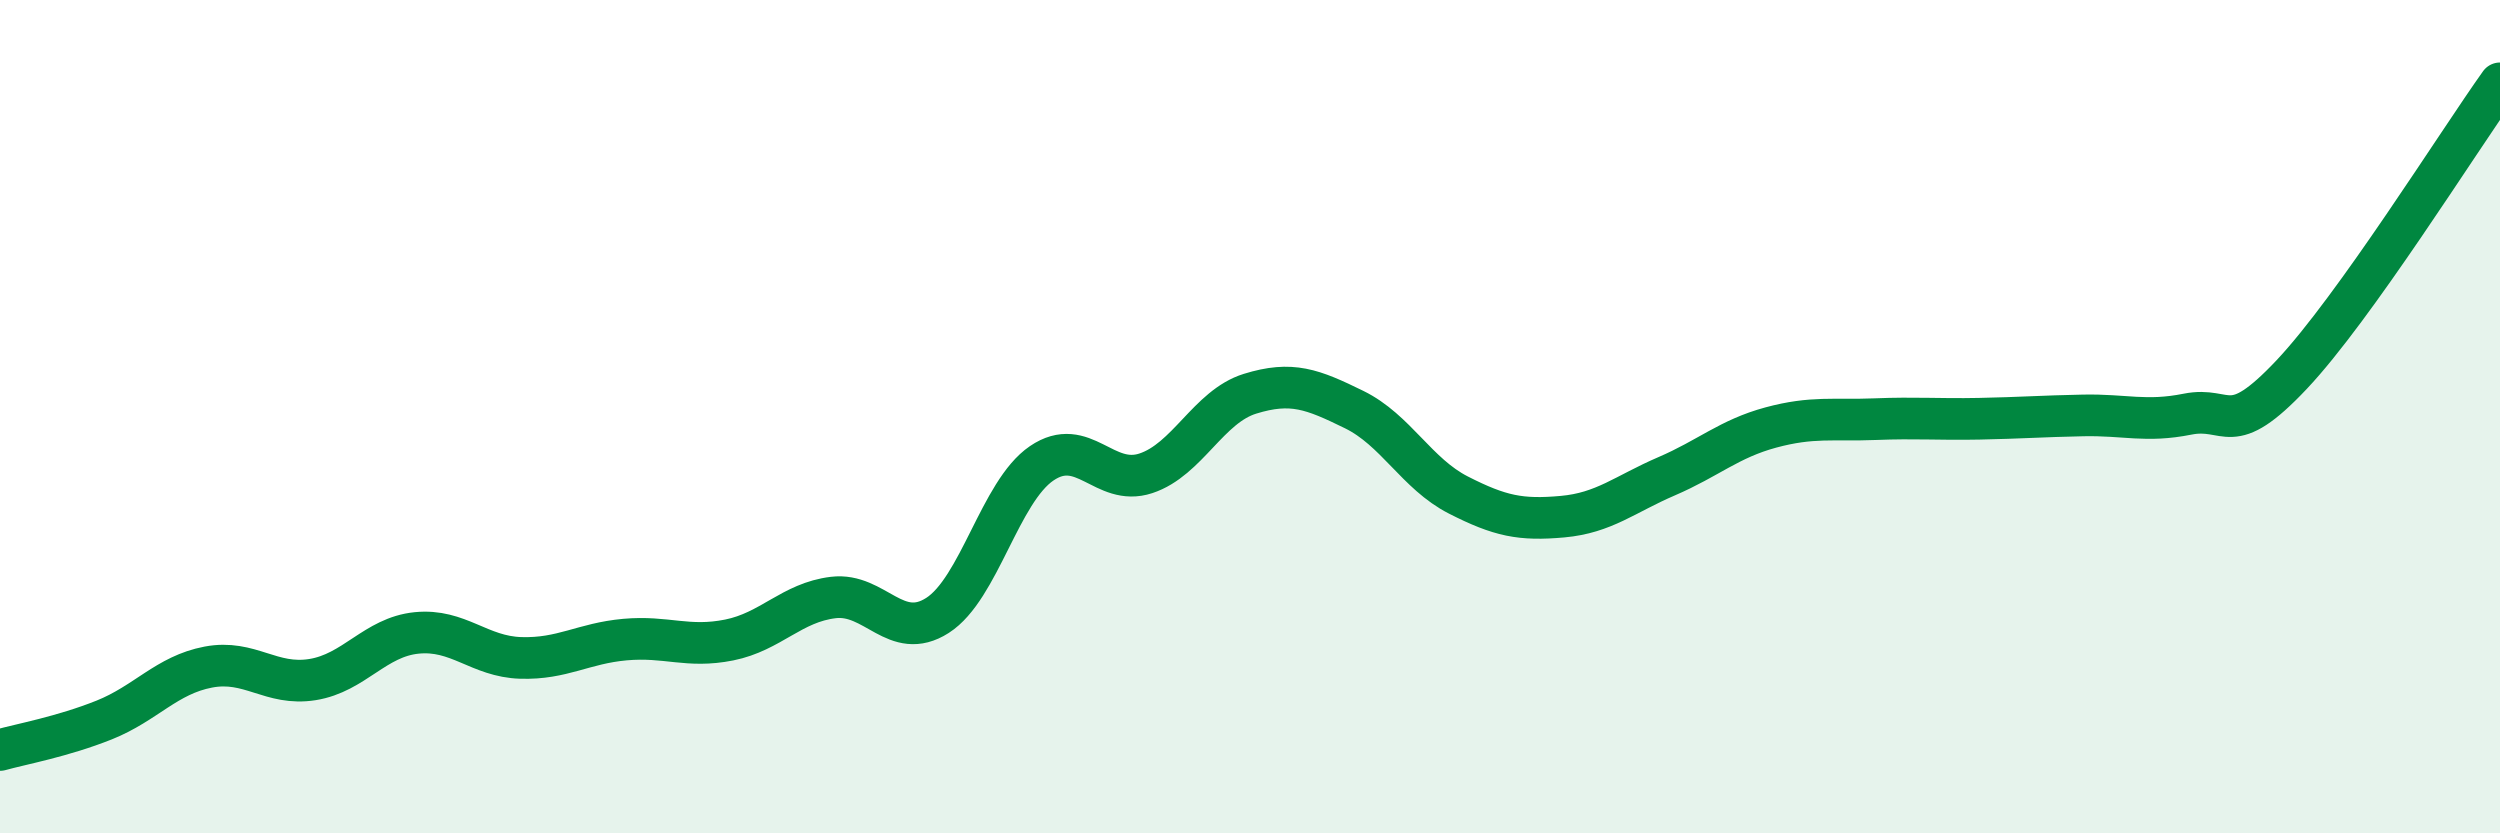
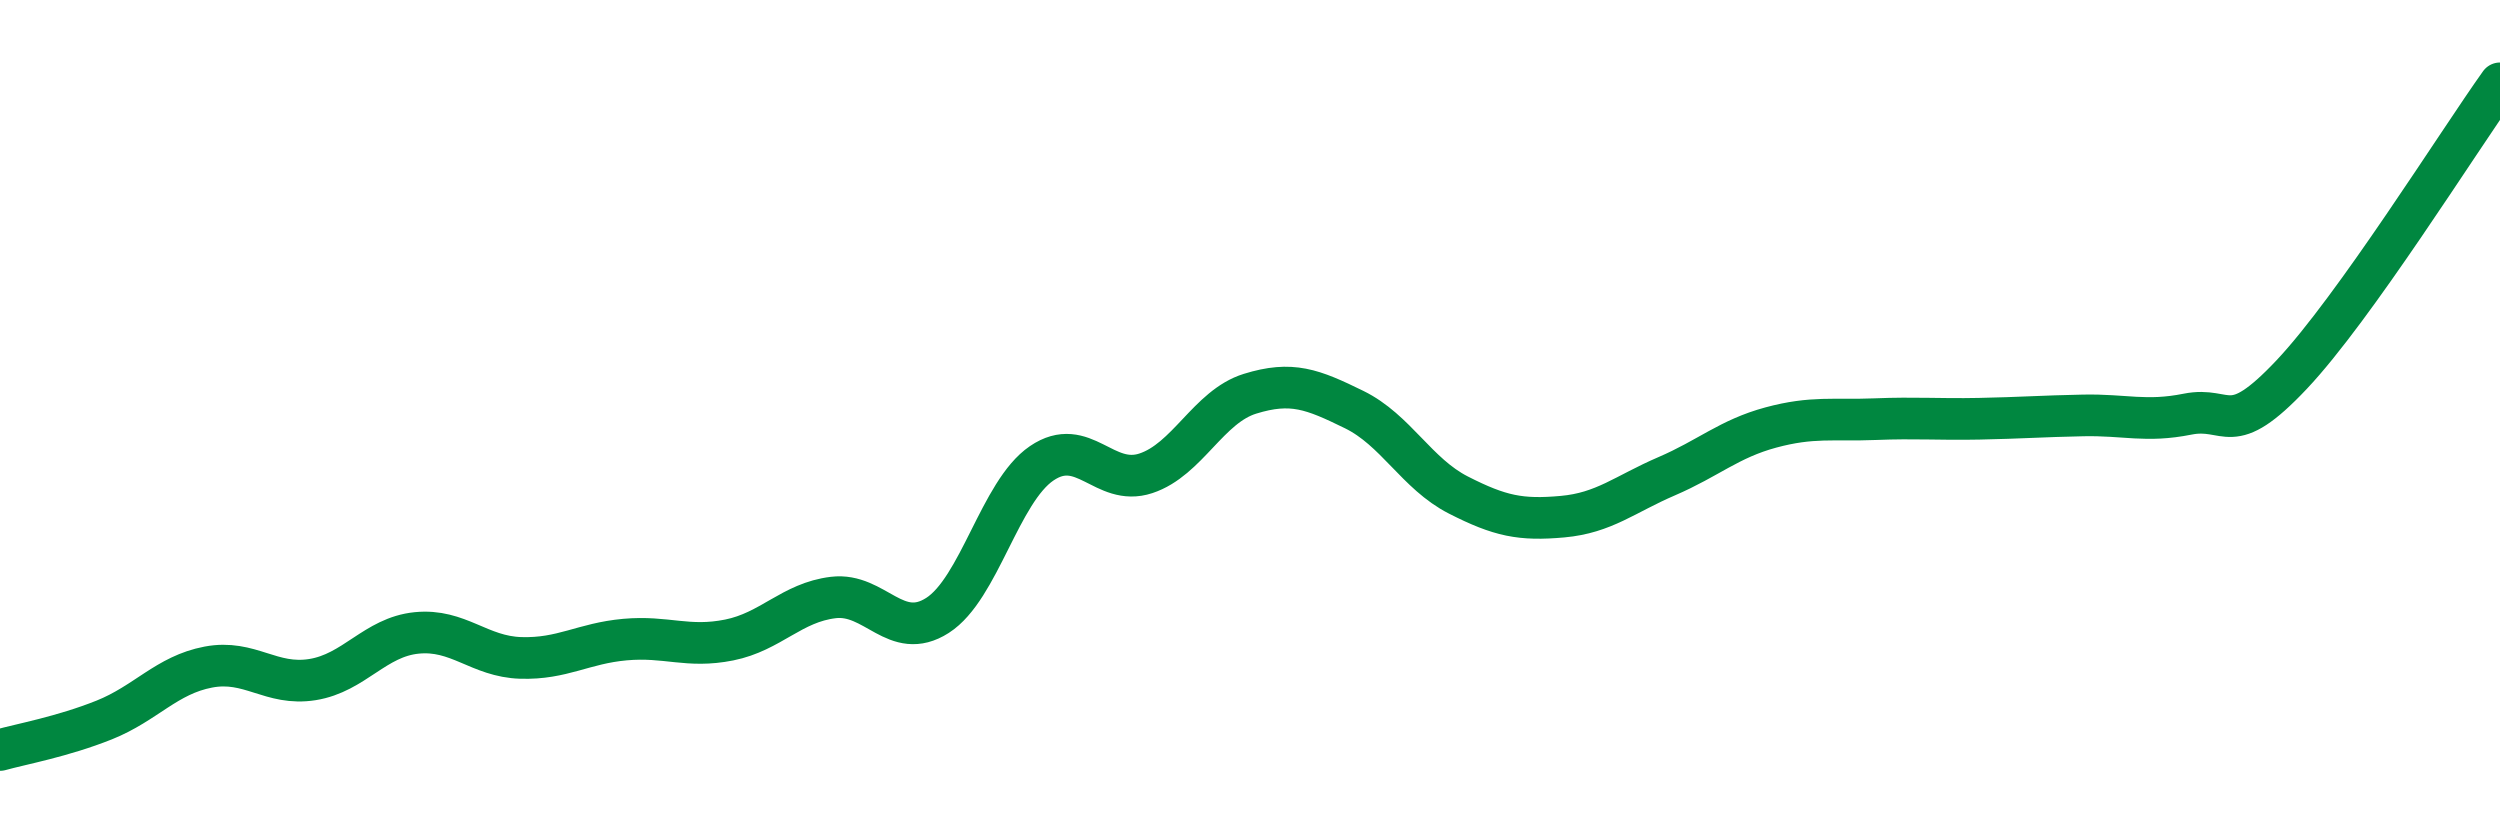
<svg xmlns="http://www.w3.org/2000/svg" width="60" height="20" viewBox="0 0 60 20">
-   <path d="M 0,18 C 0.5,17.86 1.5,17.68 2.5,17.28 C 3.5,16.88 4,16.2 5,16.01 C 6,15.82 6.5,16.47 7.5,16.31 C 8.5,16.15 9,15.29 10,15.19 C 11,15.09 11.5,15.76 12.5,15.79 C 13.5,15.82 14,15.44 15,15.35 C 16,15.26 16.5,15.56 17.5,15.36 C 18.5,15.16 19,14.46 20,14.34 C 21,14.22 21.5,15.41 22.5,14.77 C 23.5,14.13 24,11.8 25,11.12 C 26,10.44 26.5,11.69 27.5,11.36 C 28.5,11.03 29,9.76 30,9.45 C 31,9.14 31.5,9.34 32.5,9.83 C 33.5,10.32 34,11.37 35,11.88 C 36,12.39 36.5,12.49 37.5,12.4 C 38.5,12.31 39,11.86 40,11.43 C 41,11 41.5,10.53 42.5,10.26 C 43.5,9.99 44,10.1 45,10.06 C 46,10.02 46.5,10.07 47.5,10.05 C 48.5,10.03 49,9.99 50,9.97 C 51,9.95 51.5,10.14 52.5,9.94 C 53.5,9.74 53.5,10.58 55,8.99 C 56.5,7.4 59,3.4 60,2L60 20L0 20Z" fill="#008740" opacity="0.1" stroke-linecap="round" stroke-linejoin="round" />
  <path d="M 0,18 C 0.5,17.86 1.5,17.68 2.5,17.28 C 3.5,16.88 4,16.2 5,16.01 C 6,15.82 6.5,16.47 7.5,16.31 C 8.5,16.15 9,15.29 10,15.19 C 11,15.09 11.5,15.76 12.5,15.79 C 13.5,15.82 14,15.44 15,15.35 C 16,15.26 16.5,15.56 17.5,15.36 C 18.5,15.16 19,14.46 20,14.34 C 21,14.22 21.5,15.41 22.5,14.77 C 23.5,14.13 24,11.8 25,11.12 C 26,10.44 26.5,11.69 27.5,11.36 C 28.5,11.03 29,9.76 30,9.45 C 31,9.14 31.5,9.34 32.5,9.83 C 33.5,10.32 34,11.37 35,11.88 C 36,12.39 36.5,12.49 37.5,12.4 C 38.5,12.31 39,11.86 40,11.43 C 41,11 41.5,10.53 42.5,10.26 C 43.5,9.99 44,10.1 45,10.06 C 46,10.02 46.5,10.07 47.5,10.05 C 48.5,10.03 49,9.99 50,9.97 C 51,9.95 51.5,10.14 52.5,9.94 C 53.5,9.74 53.5,10.58 55,8.99 C 56.5,7.4 59,3.4 60,2" stroke="#008740" stroke-width="1" fill="none" stroke-linecap="round" stroke-linejoin="round" />
</svg>